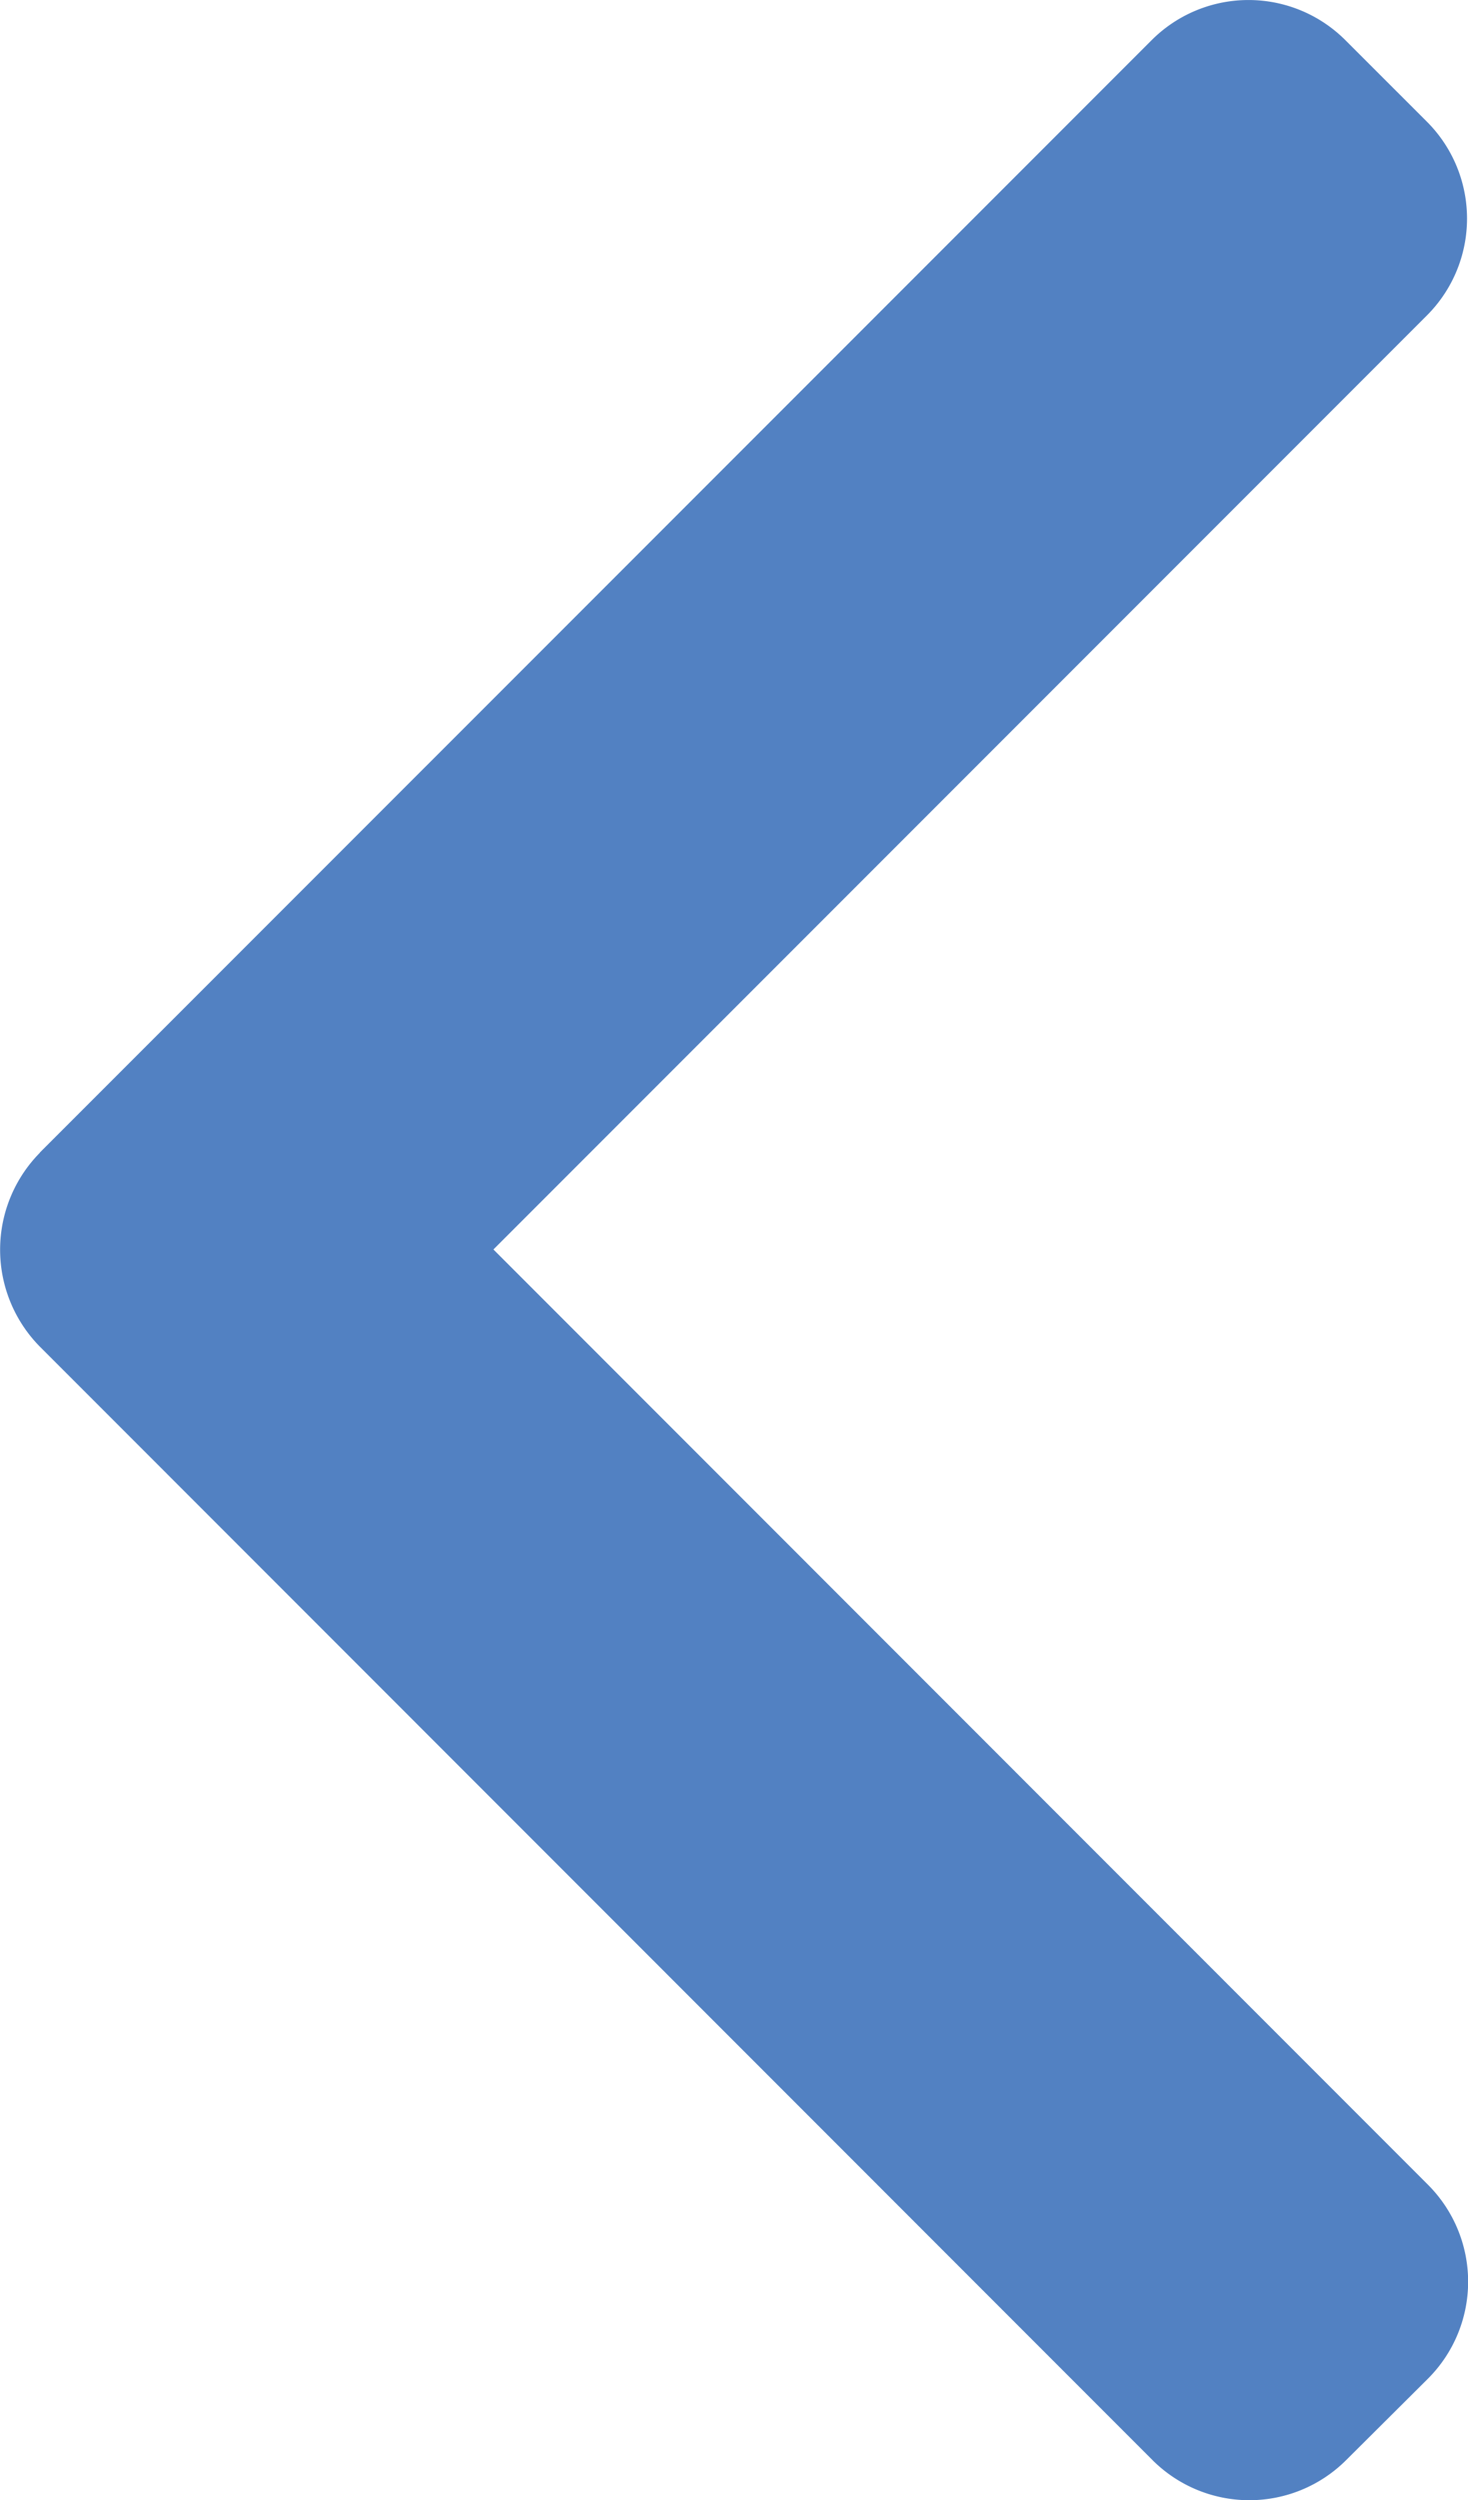
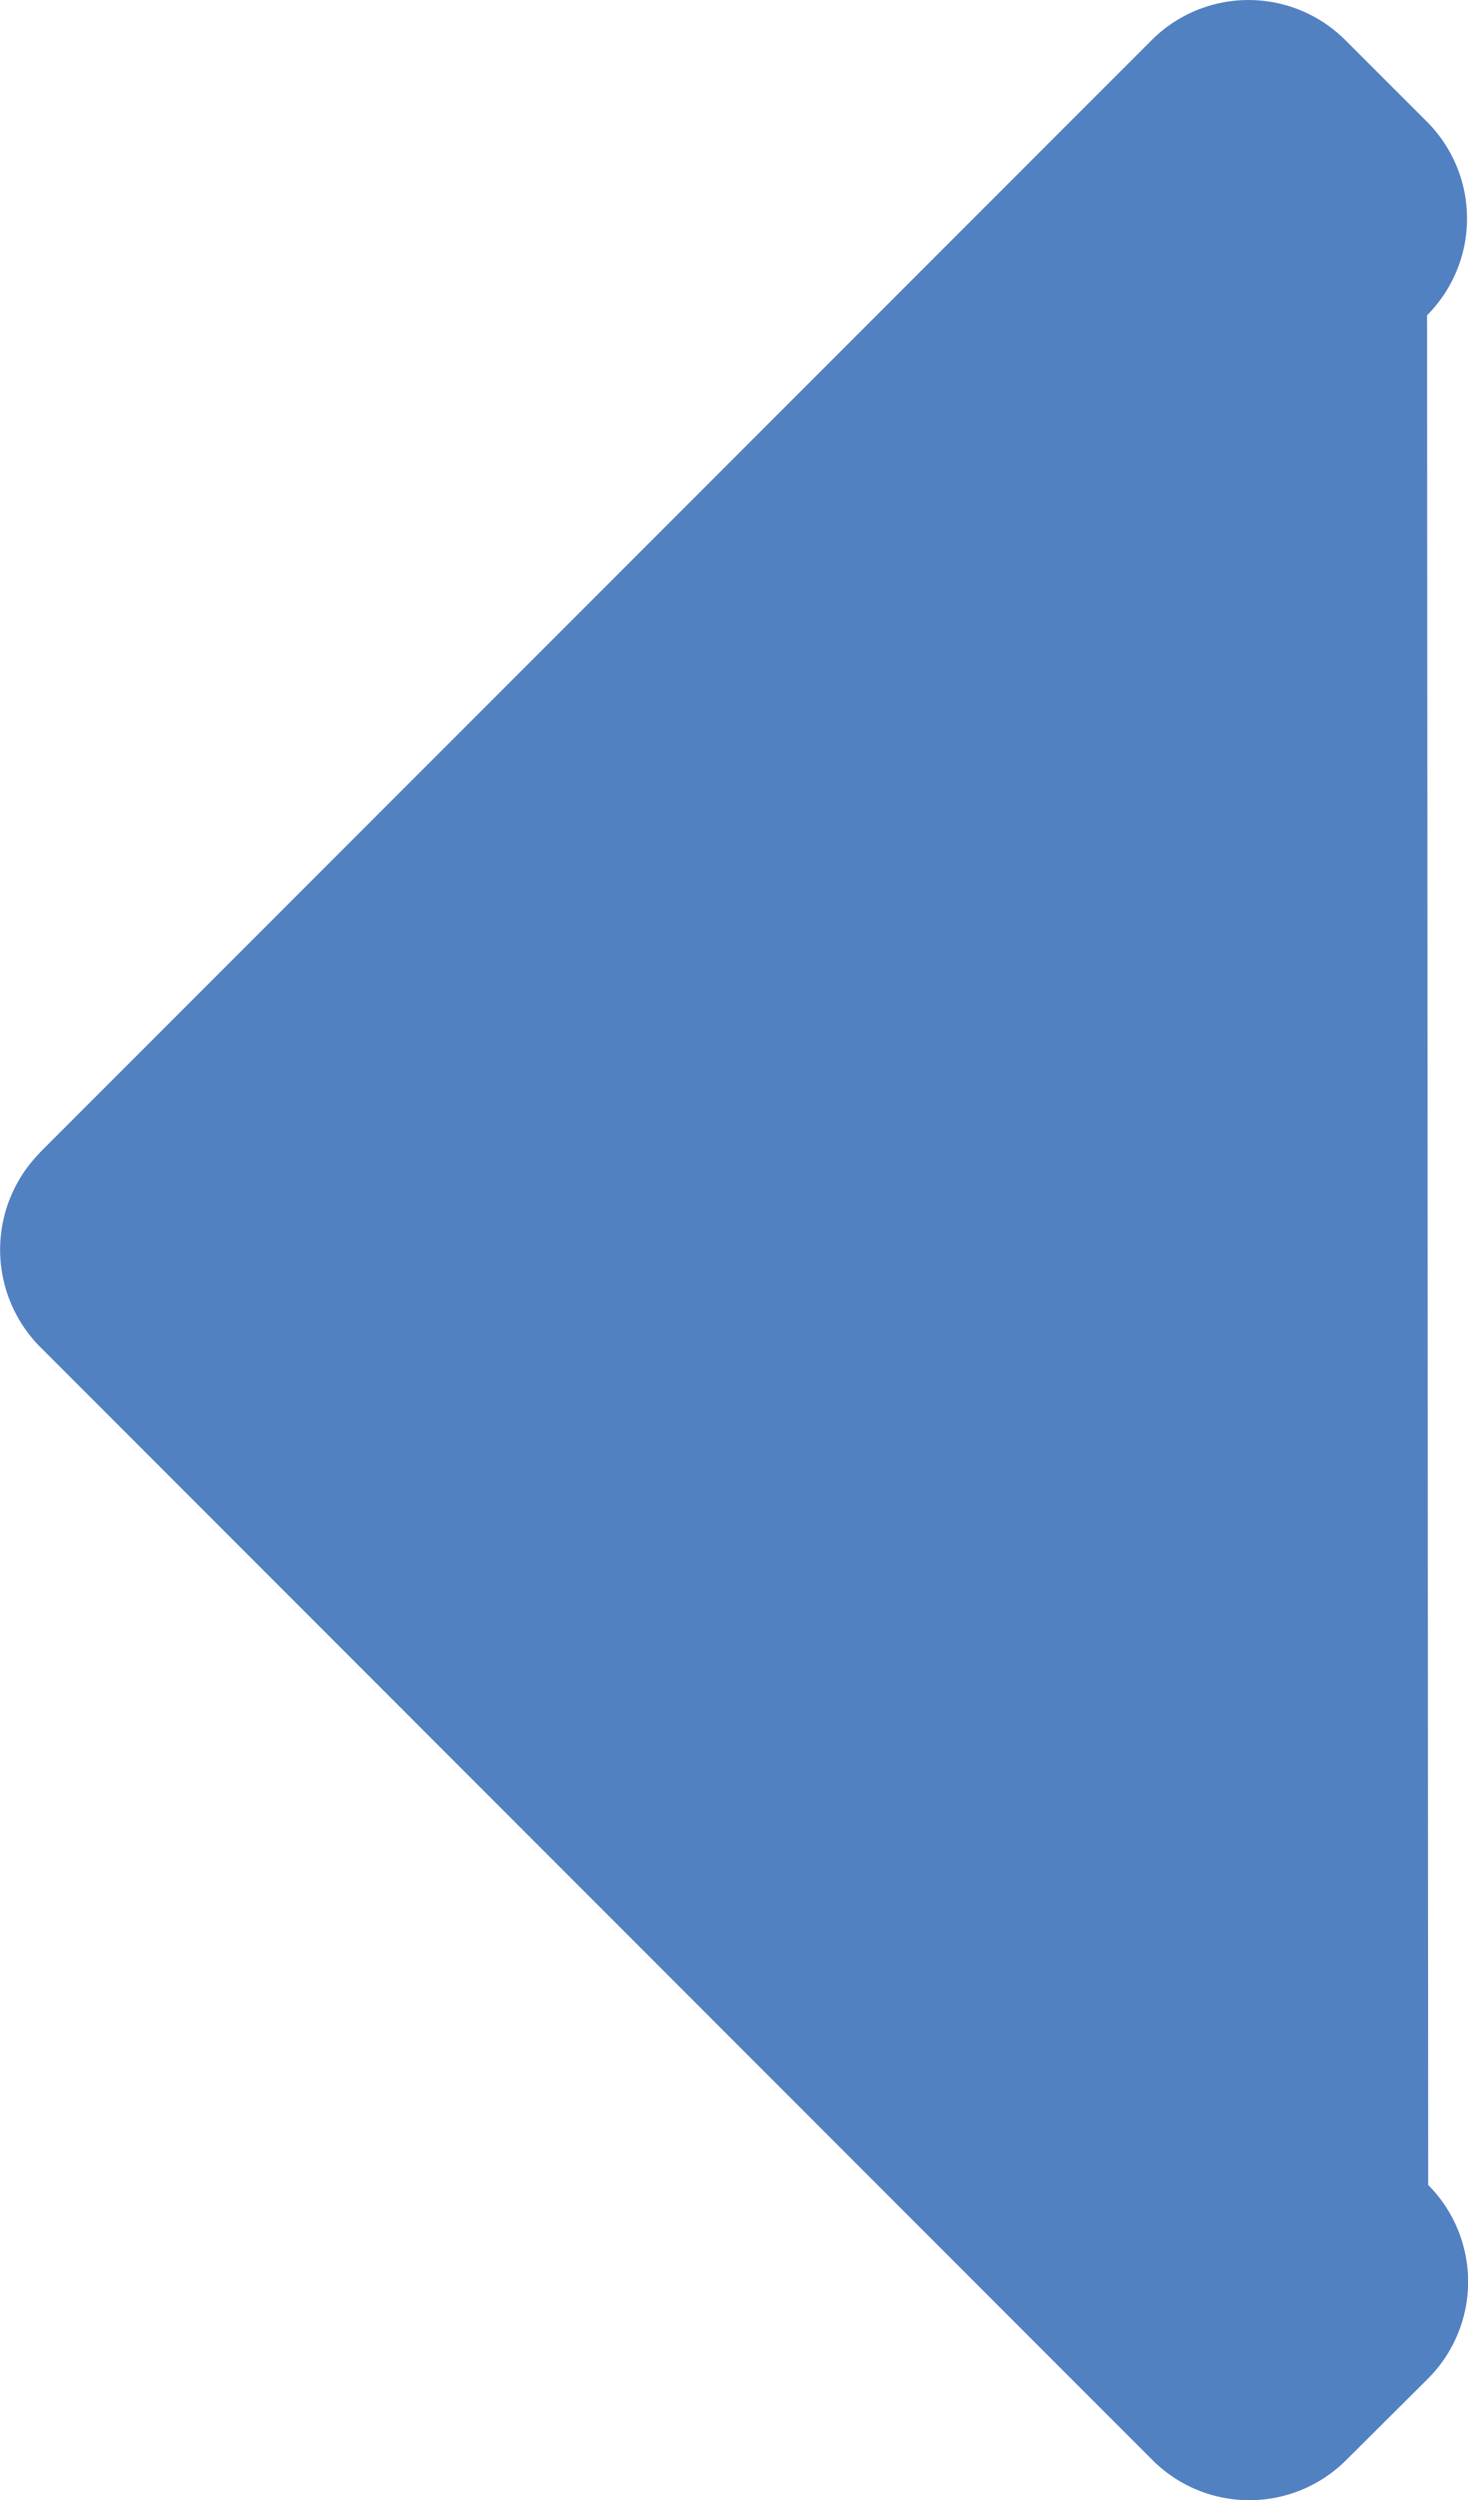
<svg xmlns="http://www.w3.org/2000/svg" width="25" height="42.554" viewBox="0 0 25 42.554">
  <g>
-     <path fill="#5281c2" d="M102.157 19.616L121.094.68a2.333 2.333 0 0 1 3.292 0l1.395 1.394a2.331 2.331 0 0 1 0 3.292l-15.9 15.9L125.8 37.188a2.333 2.333 0 0 1 0 3.293l-1.4 1.393a2.333 2.333 0 0 1-3.292 0L102.157 22.92a2.349 2.349 0 0 1 0-3.3z" transform="translate(-101.478)" />
+     <path fill="#5281c2" d="M102.157 19.616L121.094.68a2.333 2.333 0 0 1 3.292 0l1.395 1.394a2.331 2.331 0 0 1 0 3.292L125.8 37.188a2.333 2.333 0 0 1 0 3.293l-1.4 1.393a2.333 2.333 0 0 1-3.292 0L102.157 22.92a2.349 2.349 0 0 1 0-3.3z" transform="translate(-101.478)" />
  </g>
</svg>